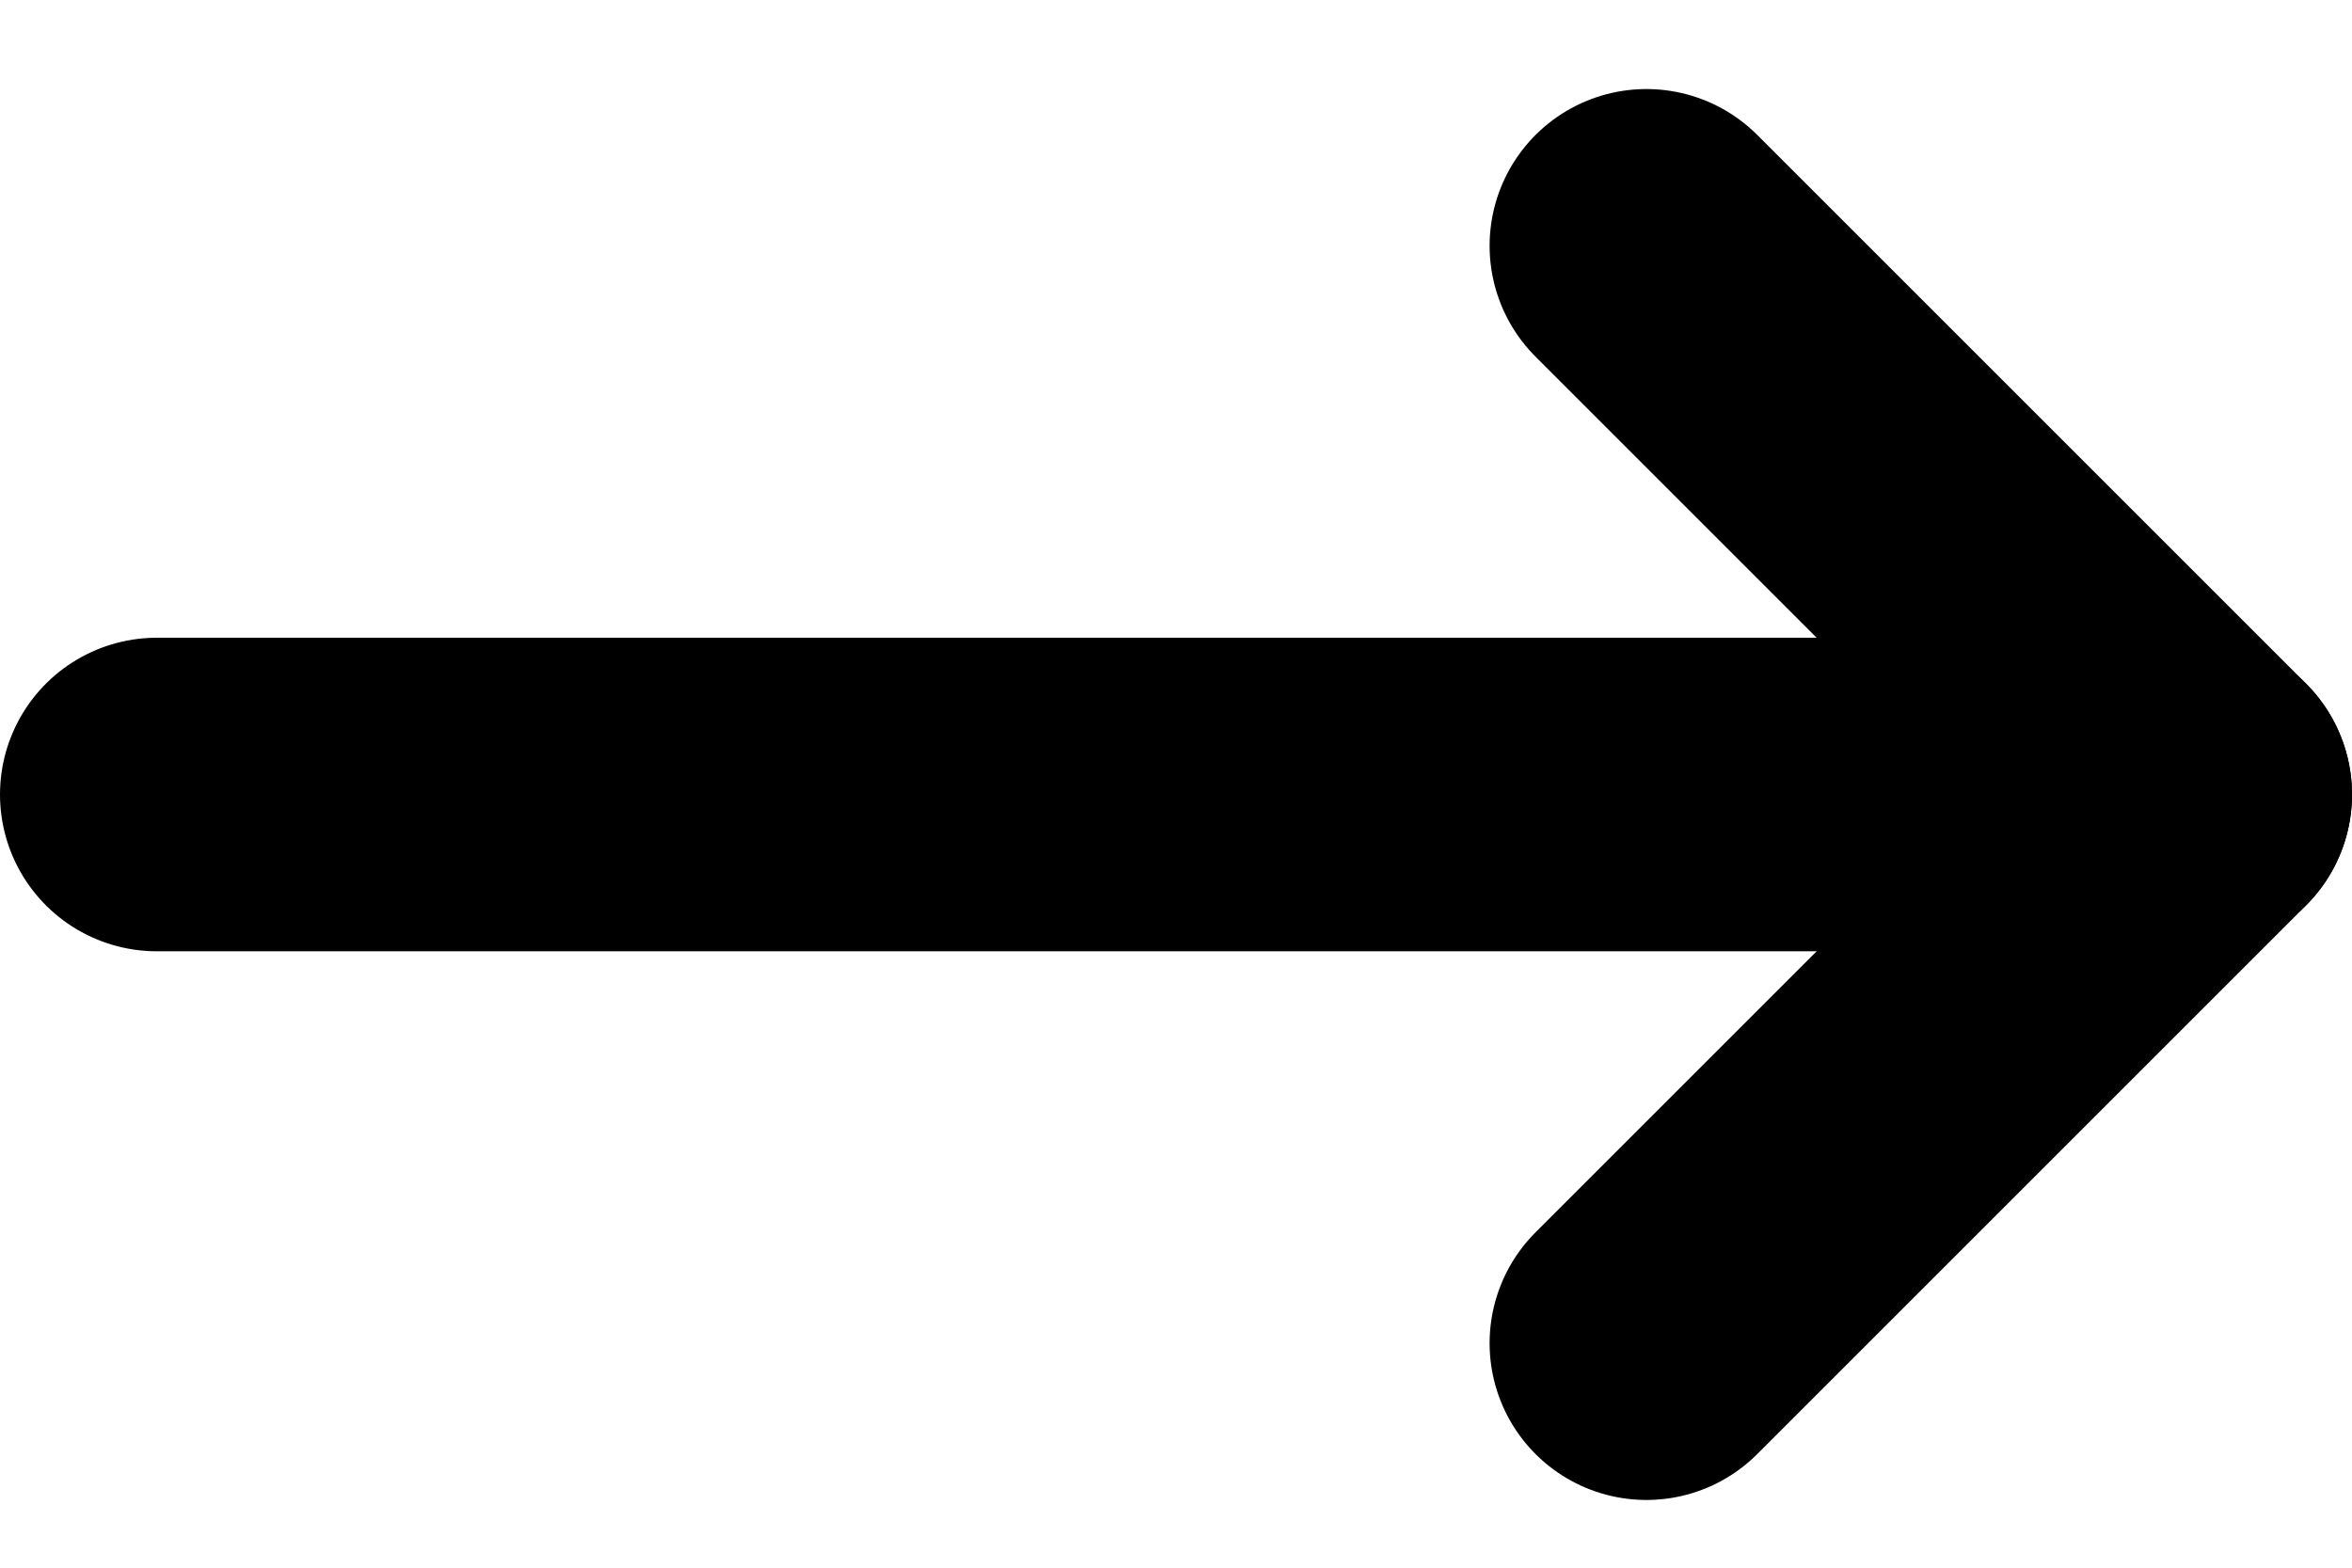
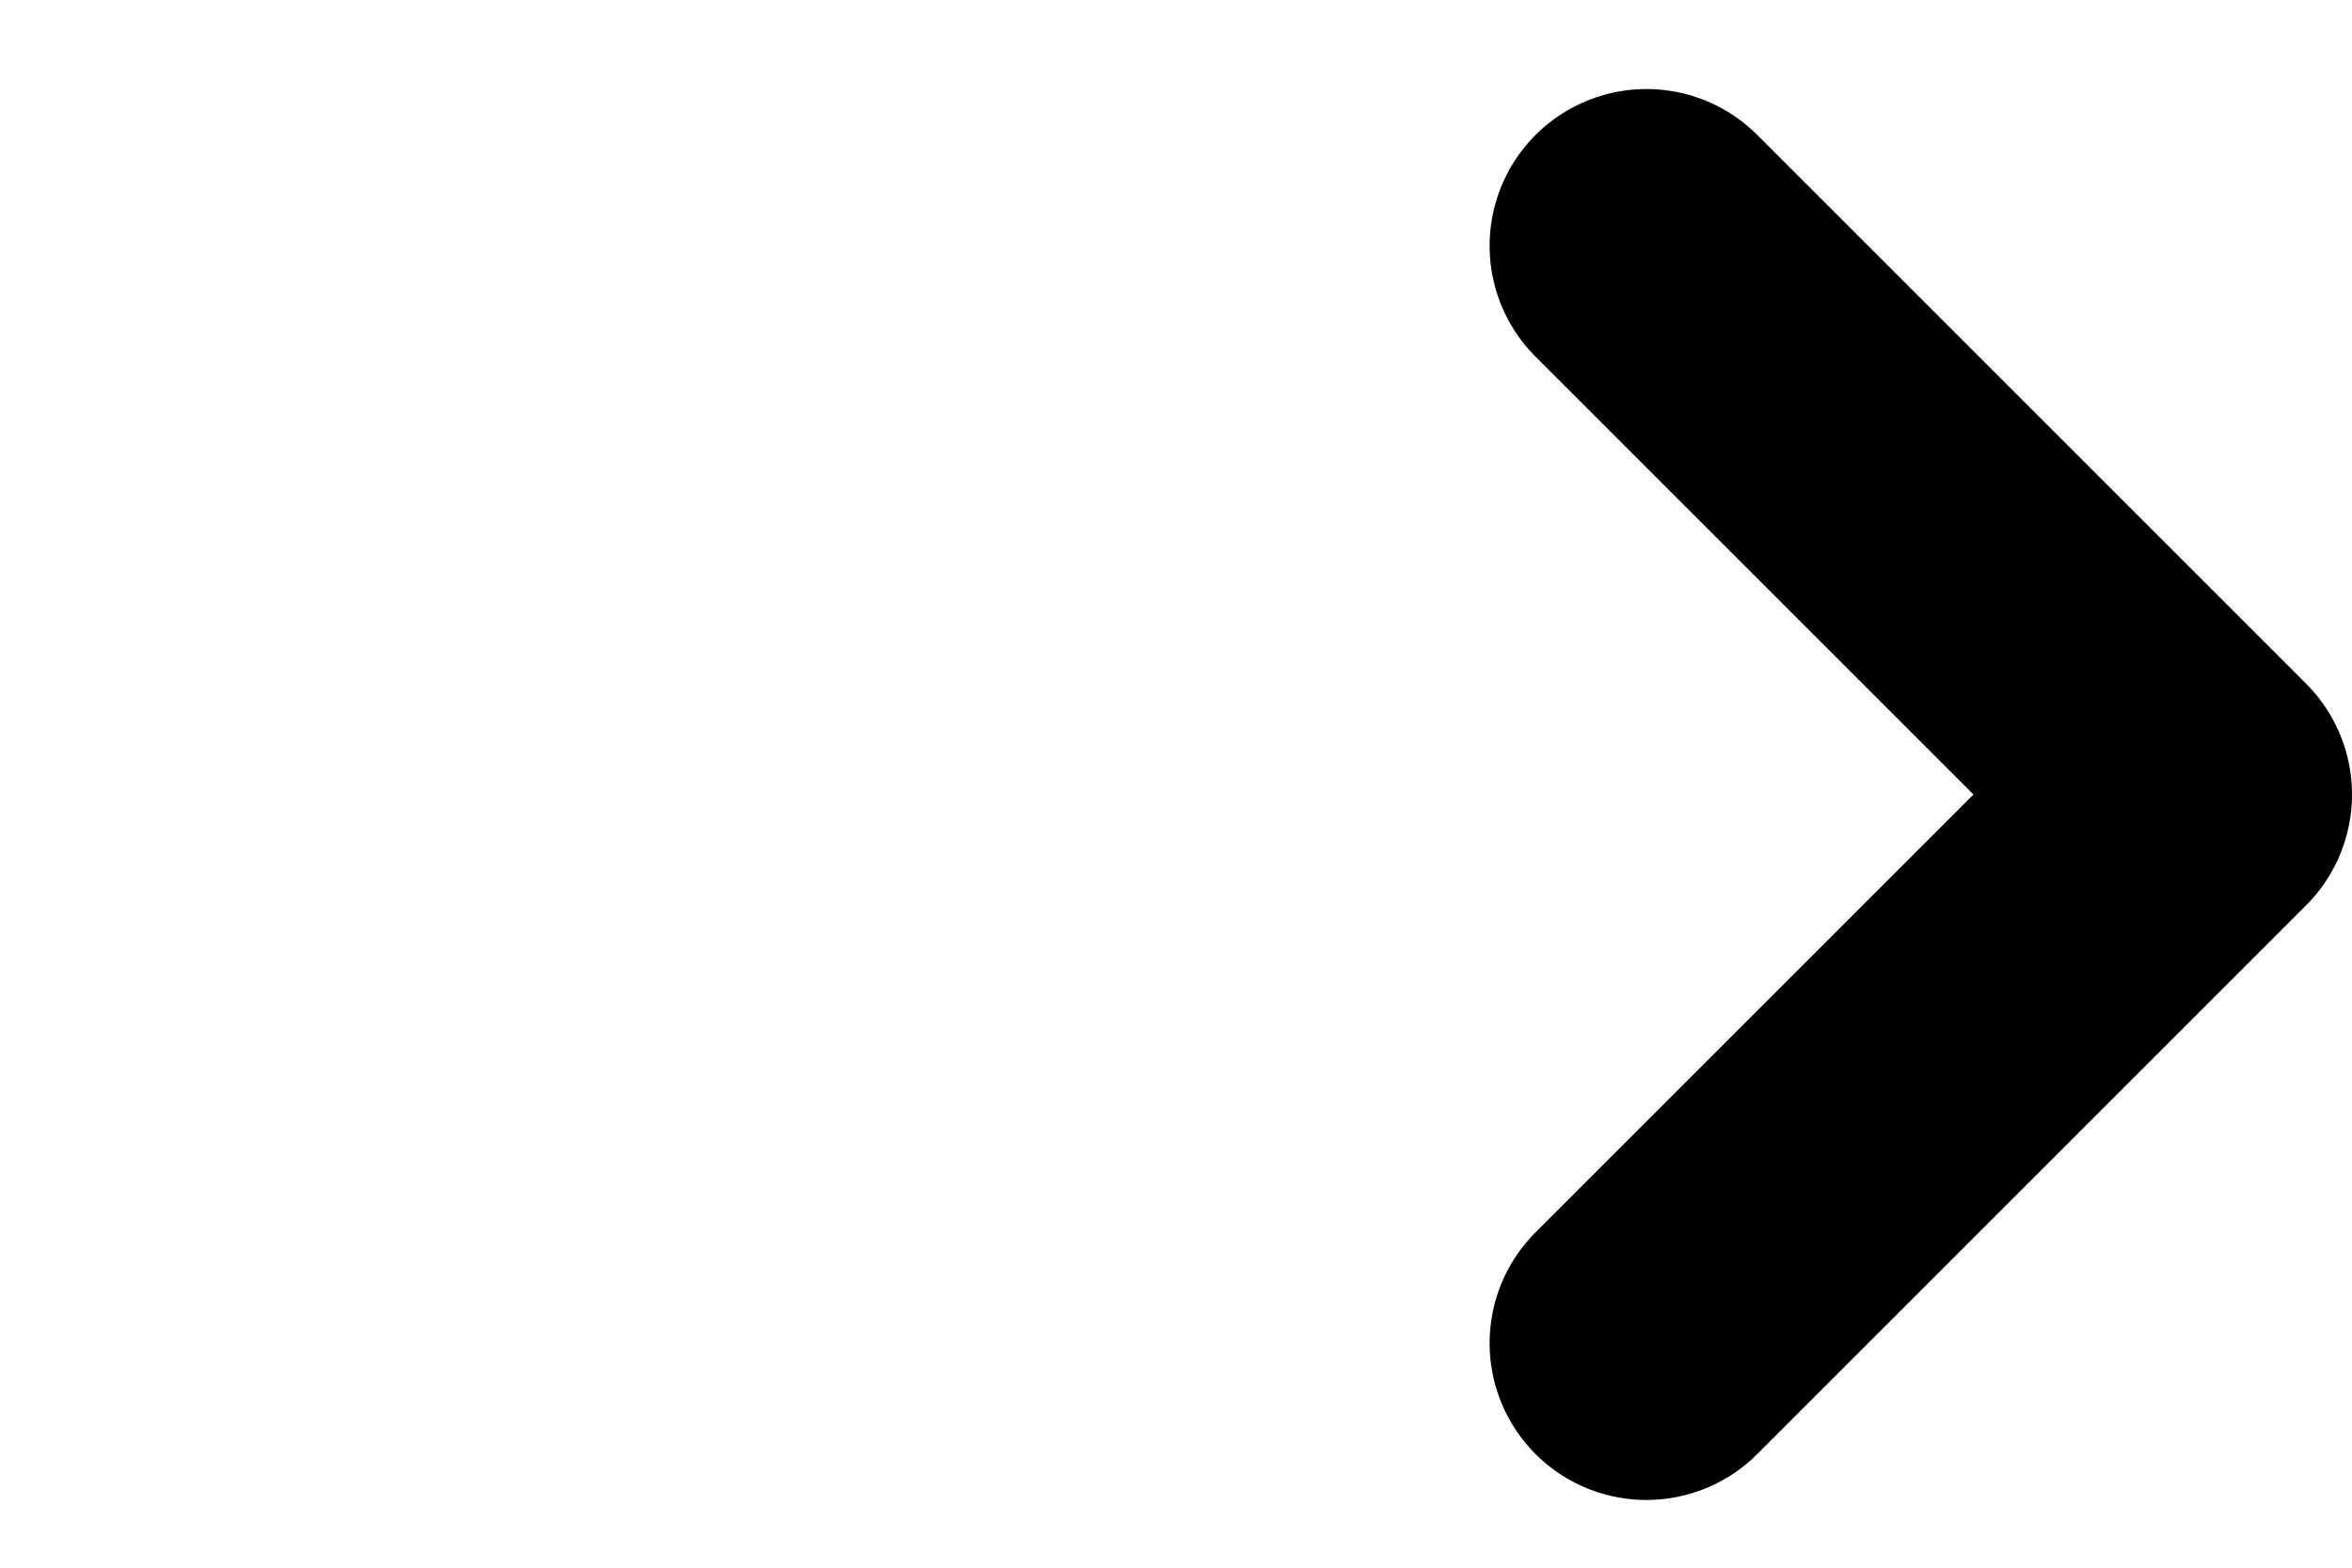
<svg xmlns="http://www.w3.org/2000/svg" width="15" height="10" viewBox="0 0 15 10" fill="none">
-   <path d="M1 5.068L14 5.068" stroke="black" stroke-width="2" stroke-linecap="round" stroke-linejoin="round" />
  <path d="M10.5 8.568L14 5.068L10.5 1.568" stroke="black" stroke-width="2" stroke-linecap="round" stroke-linejoin="round" />
</svg>